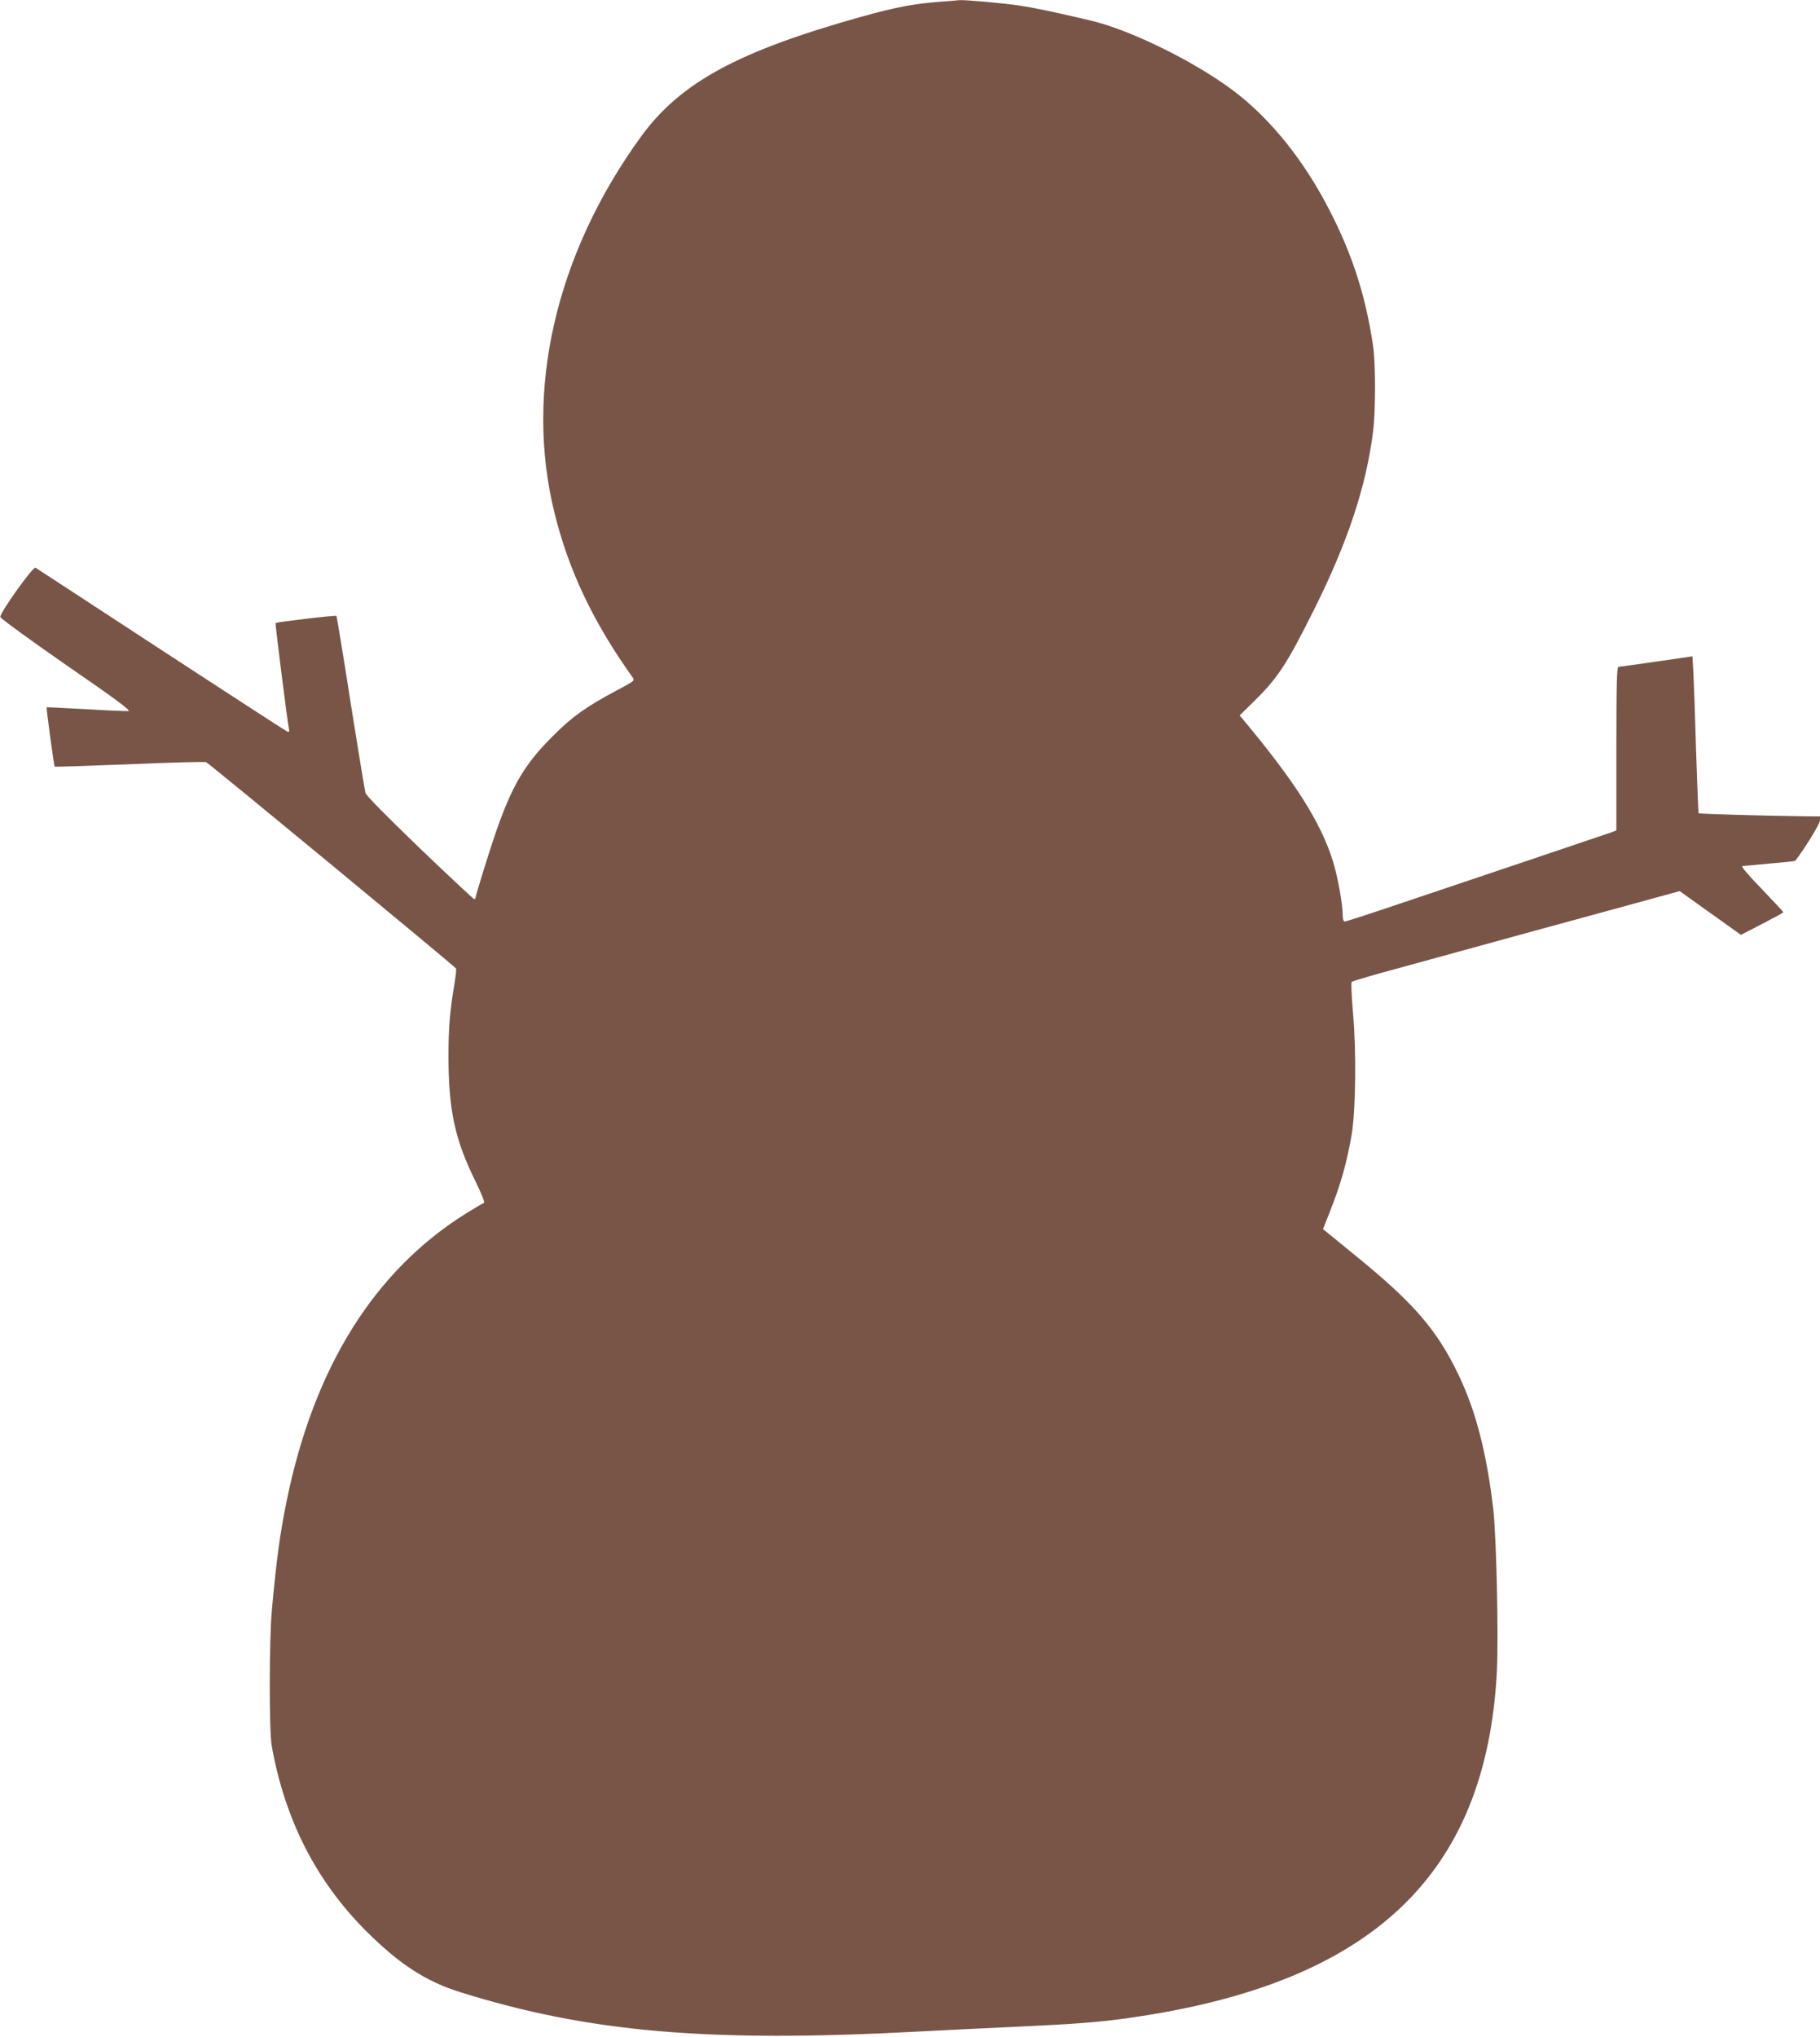
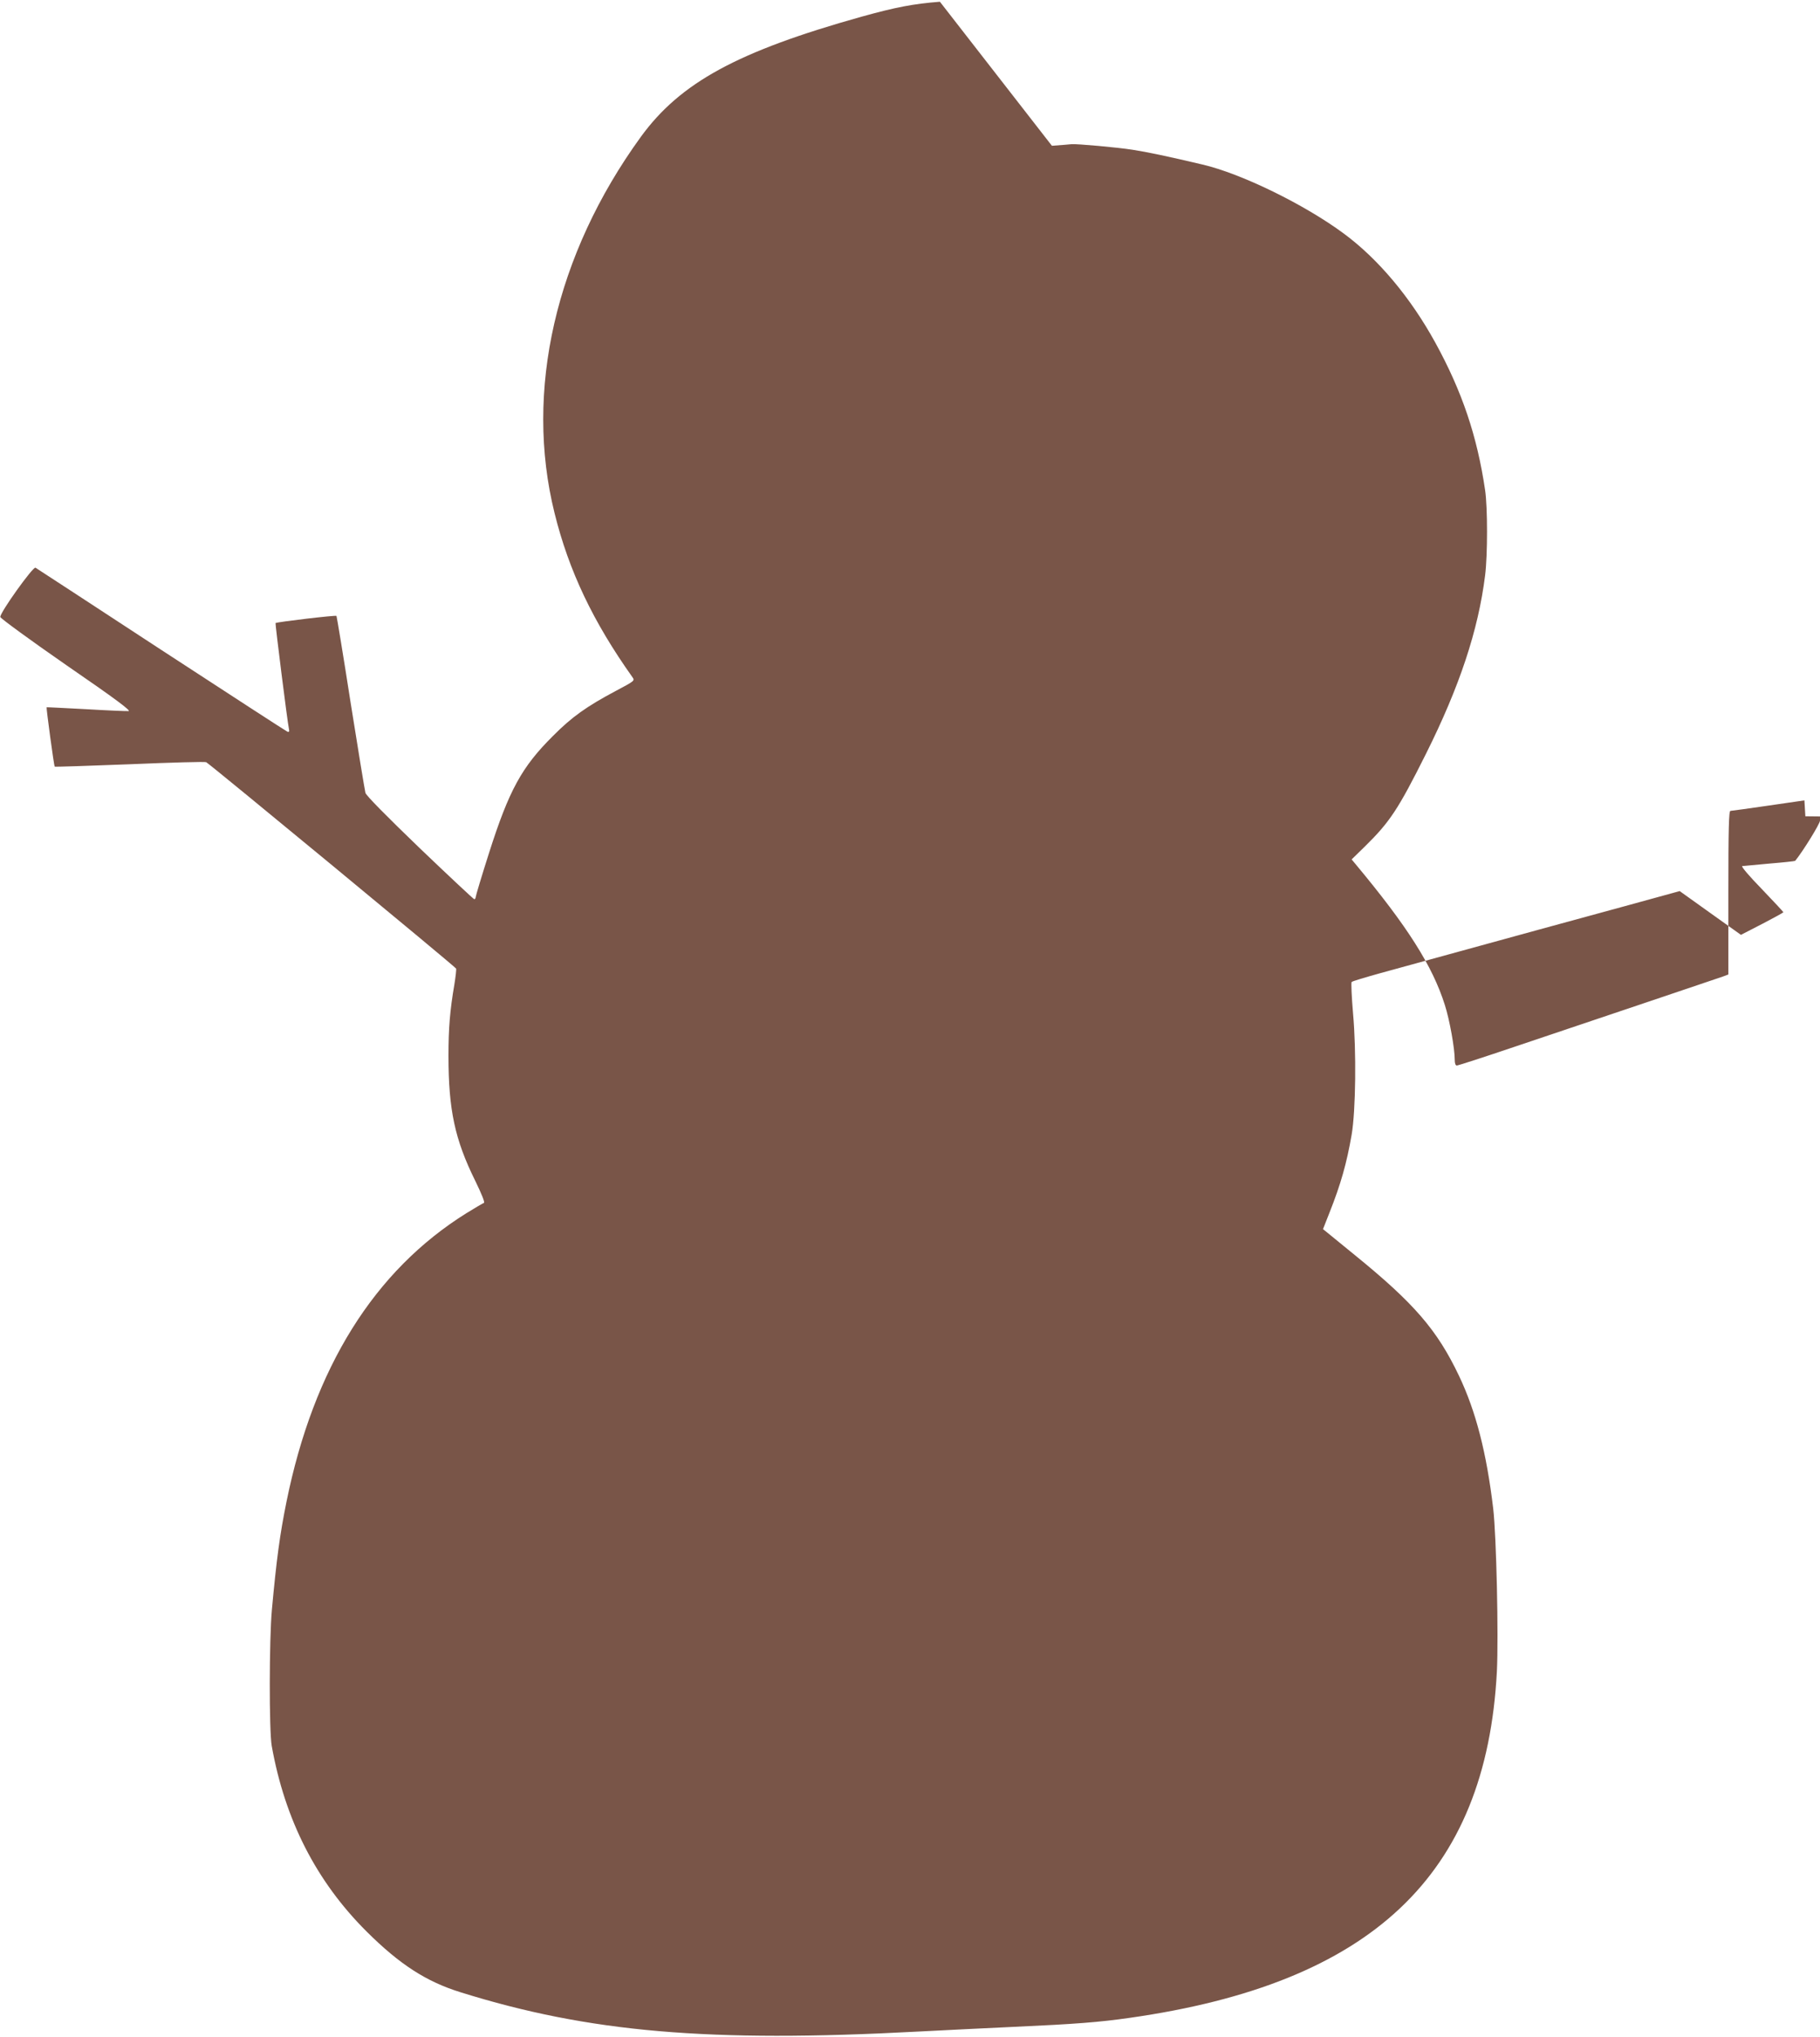
<svg xmlns="http://www.w3.org/2000/svg" version="1.0" width="1144pt" height="1280pt" viewBox="0 0 1144 1280" preserveAspectRatio="xMidYMid meet">
  <g transform="translate(0,1280) scale(0.1,-0.1)" fill="#795548" stroke="none">
-     <path d="M5908 12789 c-167 -13 -277 -34 -493 -94 -779 -218 -1139 -414 -1387 -755 -537 -740 -733 -1598 -542 -2365 90 -363 242 -682 490 -1031 15 -21 12 -23 -103 -84 -186 -99 -278 -164 -398 -285 -196 -195 -275 -340 -400 -731 -47 -147 -85 -274 -85 -281 0 -7 -4 -13 -9 -13 -4 0 -158 144 -342 320 -212 204 -337 331 -342 348 -4 15 -46 270 -93 566 -46 297 -87 542 -89 546 -3 6 -375 -38 -383 -45 -3 -3 75 -625 84 -664 4 -18 1 -22 -10 -18 -8 3 -365 235 -793 514 -428 280 -783 512 -790 516 -15 9 -226 -286 -221 -310 2 -9 188 -145 416 -303 310 -213 407 -286 390 -288 -13 -1 -133 4 -268 12 -135 7 -246 13 -247 12 -3 -3 46 -369 51 -373 2 -2 214 5 472 15 258 11 474 17 480 13 26 -14 1567 -1286 1571 -1297 2 -6 -3 -51 -11 -100 -28 -164 -37 -275 -37 -448 0 -339 40 -526 168 -785 39 -80 62 -136 55 -139 -6 -2 -55 -31 -109 -64 -581 -362 -961 -971 -1132 -1813 -42 -207 -63 -363 -92 -680 -17 -185 -18 -759 -1 -855 83 -465 280 -851 596 -1166 208 -207 375 -315 591 -382 807 -252 1561 -317 2875 -247 157 8 431 22 610 30 376 17 532 29 719 56 1523 216 2243 895 2310 2177 11 221 -3 849 -23 1022 -42 353 -109 612 -215 835 -137 288 -282 456 -655 759 -81 66 -160 130 -174 142 l-26 21 41 104 c71 179 108 310 139 489 26 151 30 528 9 761 -9 106 -13 195 -9 199 5 5 86 29 179 55 910 250 1239 340 1537 421 l346 95 193 -138 192 -137 134 69 c73 38 133 71 133 73 0 2 -61 68 -136 146 -77 79 -131 142 -123 144 8 1 85 8 172 16 86 7 159 15 161 17 48 59 156 233 156 253 l0 26 -92 1 c-264 3 -667 15 -671 19 -2 3 -9 181 -16 395 -6 215 -14 435 -17 491 l-6 100 -227 -33 c-124 -18 -232 -33 -238 -33 -10 0 -13 -110 -13 -514 l0 -514 -32 -12 c-18 -6 -244 -83 -503 -170 -258 -87 -625 -210 -814 -274 -189 -64 -350 -116 -358 -116 -8 0 -13 13 -13 36 0 72 -32 250 -62 344 -78 247 -236 495 -561 885 l-25 30 82 80 c157 154 210 233 384 581 213 426 330 779 373 1124 16 128 16 426 0 535 -50 340 -145 621 -313 927 -156 284 -359 526 -576 686 -246 182 -643 376 -887 433 -220 52 -349 79 -440 93 -95 15 -351 38 -384 35 -9 -1 -64 -6 -123 -10z" />
+     <path d="M5908 12789 c-167 -13 -277 -34 -493 -94 -779 -218 -1139 -414 -1387 -755 -537 -740 -733 -1598 -542 -2365 90 -363 242 -682 490 -1031 15 -21 12 -23 -103 -84 -186 -99 -278 -164 -398 -285 -196 -195 -275 -340 -400 -731 -47 -147 -85 -274 -85 -281 0 -7 -4 -13 -9 -13 -4 0 -158 144 -342 320 -212 204 -337 331 -342 348 -4 15 -46 270 -93 566 -46 297 -87 542 -89 546 -3 6 -375 -38 -383 -45 -3 -3 75 -625 84 -664 4 -18 1 -22 -10 -18 -8 3 -365 235 -793 514 -428 280 -783 512 -790 516 -15 9 -226 -286 -221 -310 2 -9 188 -145 416 -303 310 -213 407 -286 390 -288 -13 -1 -133 4 -268 12 -135 7 -246 13 -247 12 -3 -3 46 -369 51 -373 2 -2 214 5 472 15 258 11 474 17 480 13 26 -14 1567 -1286 1571 -1297 2 -6 -3 -51 -11 -100 -28 -164 -37 -275 -37 -448 0 -339 40 -526 168 -785 39 -80 62 -136 55 -139 -6 -2 -55 -31 -109 -64 -581 -362 -961 -971 -1132 -1813 -42 -207 -63 -363 -92 -680 -17 -185 -18 -759 -1 -855 83 -465 280 -851 596 -1166 208 -207 375 -315 591 -382 807 -252 1561 -317 2875 -247 157 8 431 22 610 30 376 17 532 29 719 56 1523 216 2243 895 2310 2177 11 221 -3 849 -23 1022 -42 353 -109 612 -215 835 -137 288 -282 456 -655 759 -81 66 -160 130 -174 142 l-26 21 41 104 c71 179 108 310 139 489 26 151 30 528 9 761 -9 106 -13 195 -9 199 5 5 86 29 179 55 910 250 1239 340 1537 421 l346 95 193 -138 192 -137 134 69 c73 38 133 71 133 73 0 2 -61 68 -136 146 -77 79 -131 142 -123 144 8 1 85 8 172 16 86 7 159 15 161 17 48 59 156 233 156 253 l0 26 -92 1 l-6 100 -227 -33 c-124 -18 -232 -33 -238 -33 -10 0 -13 -110 -13 -514 l0 -514 -32 -12 c-18 -6 -244 -83 -503 -170 -258 -87 -625 -210 -814 -274 -189 -64 -350 -116 -358 -116 -8 0 -13 13 -13 36 0 72 -32 250 -62 344 -78 247 -236 495 -561 885 l-25 30 82 80 c157 154 210 233 384 581 213 426 330 779 373 1124 16 128 16 426 0 535 -50 340 -145 621 -313 927 -156 284 -359 526 -576 686 -246 182 -643 376 -887 433 -220 52 -349 79 -440 93 -95 15 -351 38 -384 35 -9 -1 -64 -6 -123 -10z" />
  </g>
</svg>